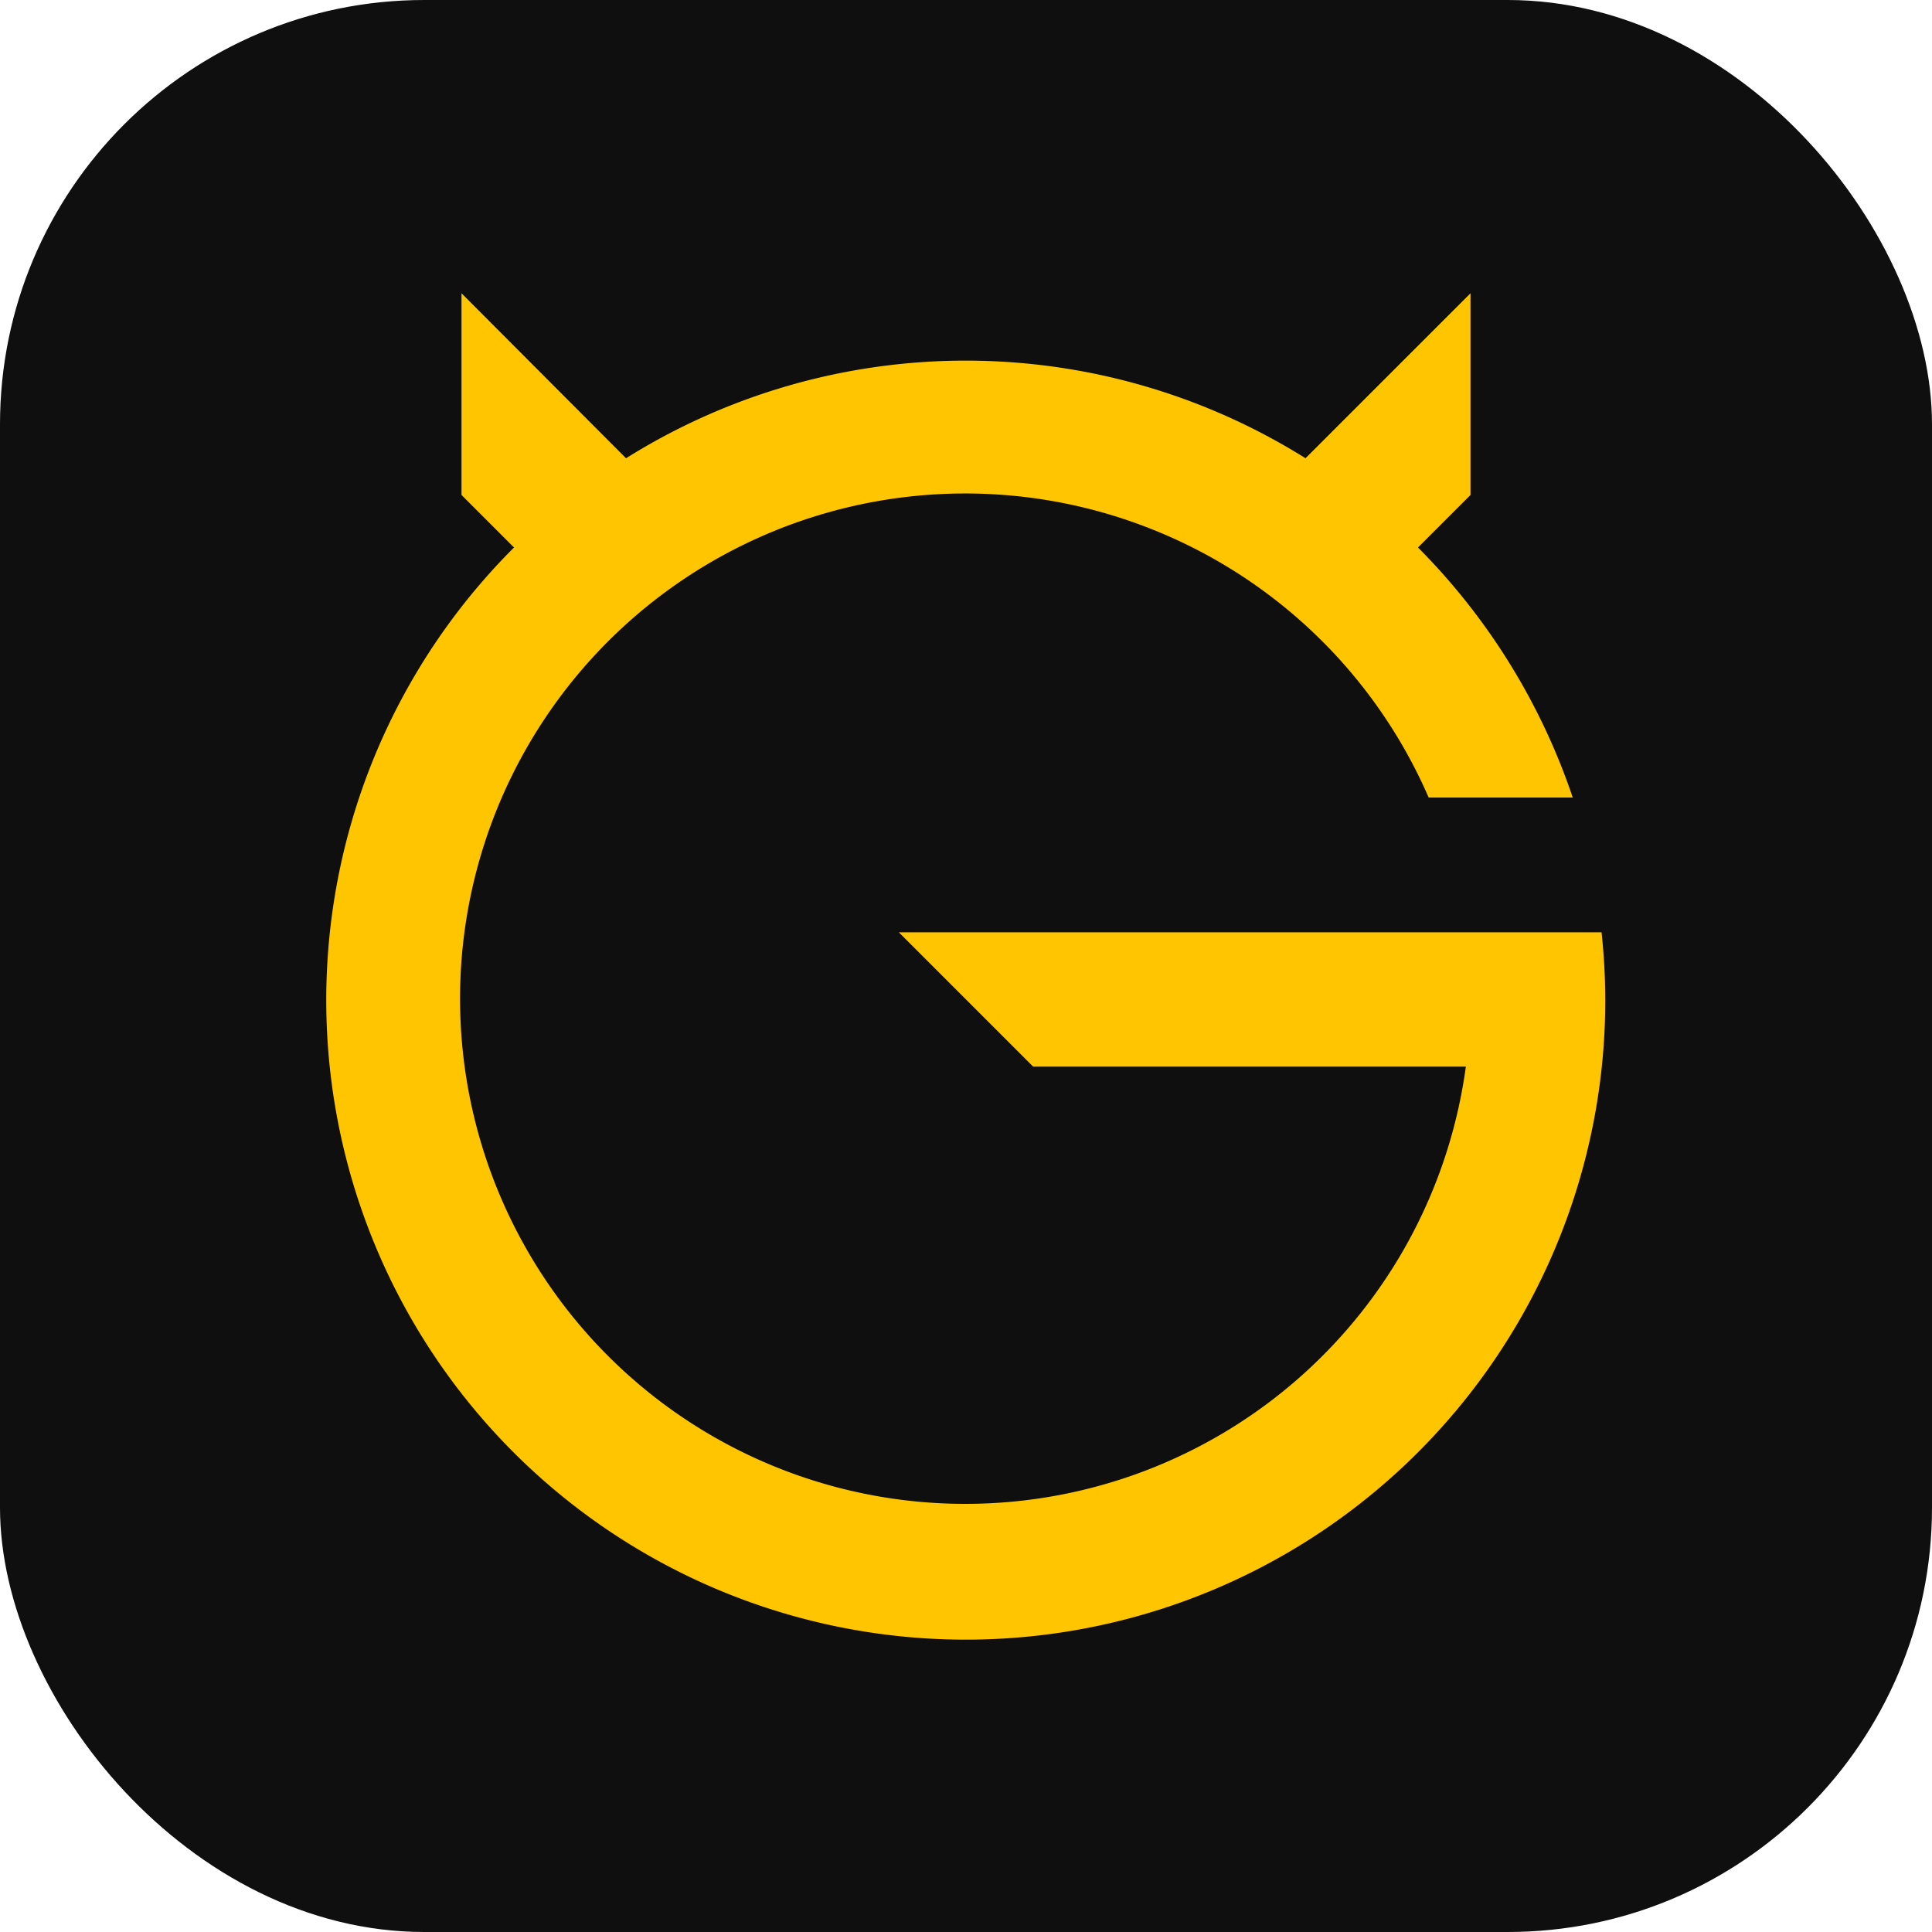
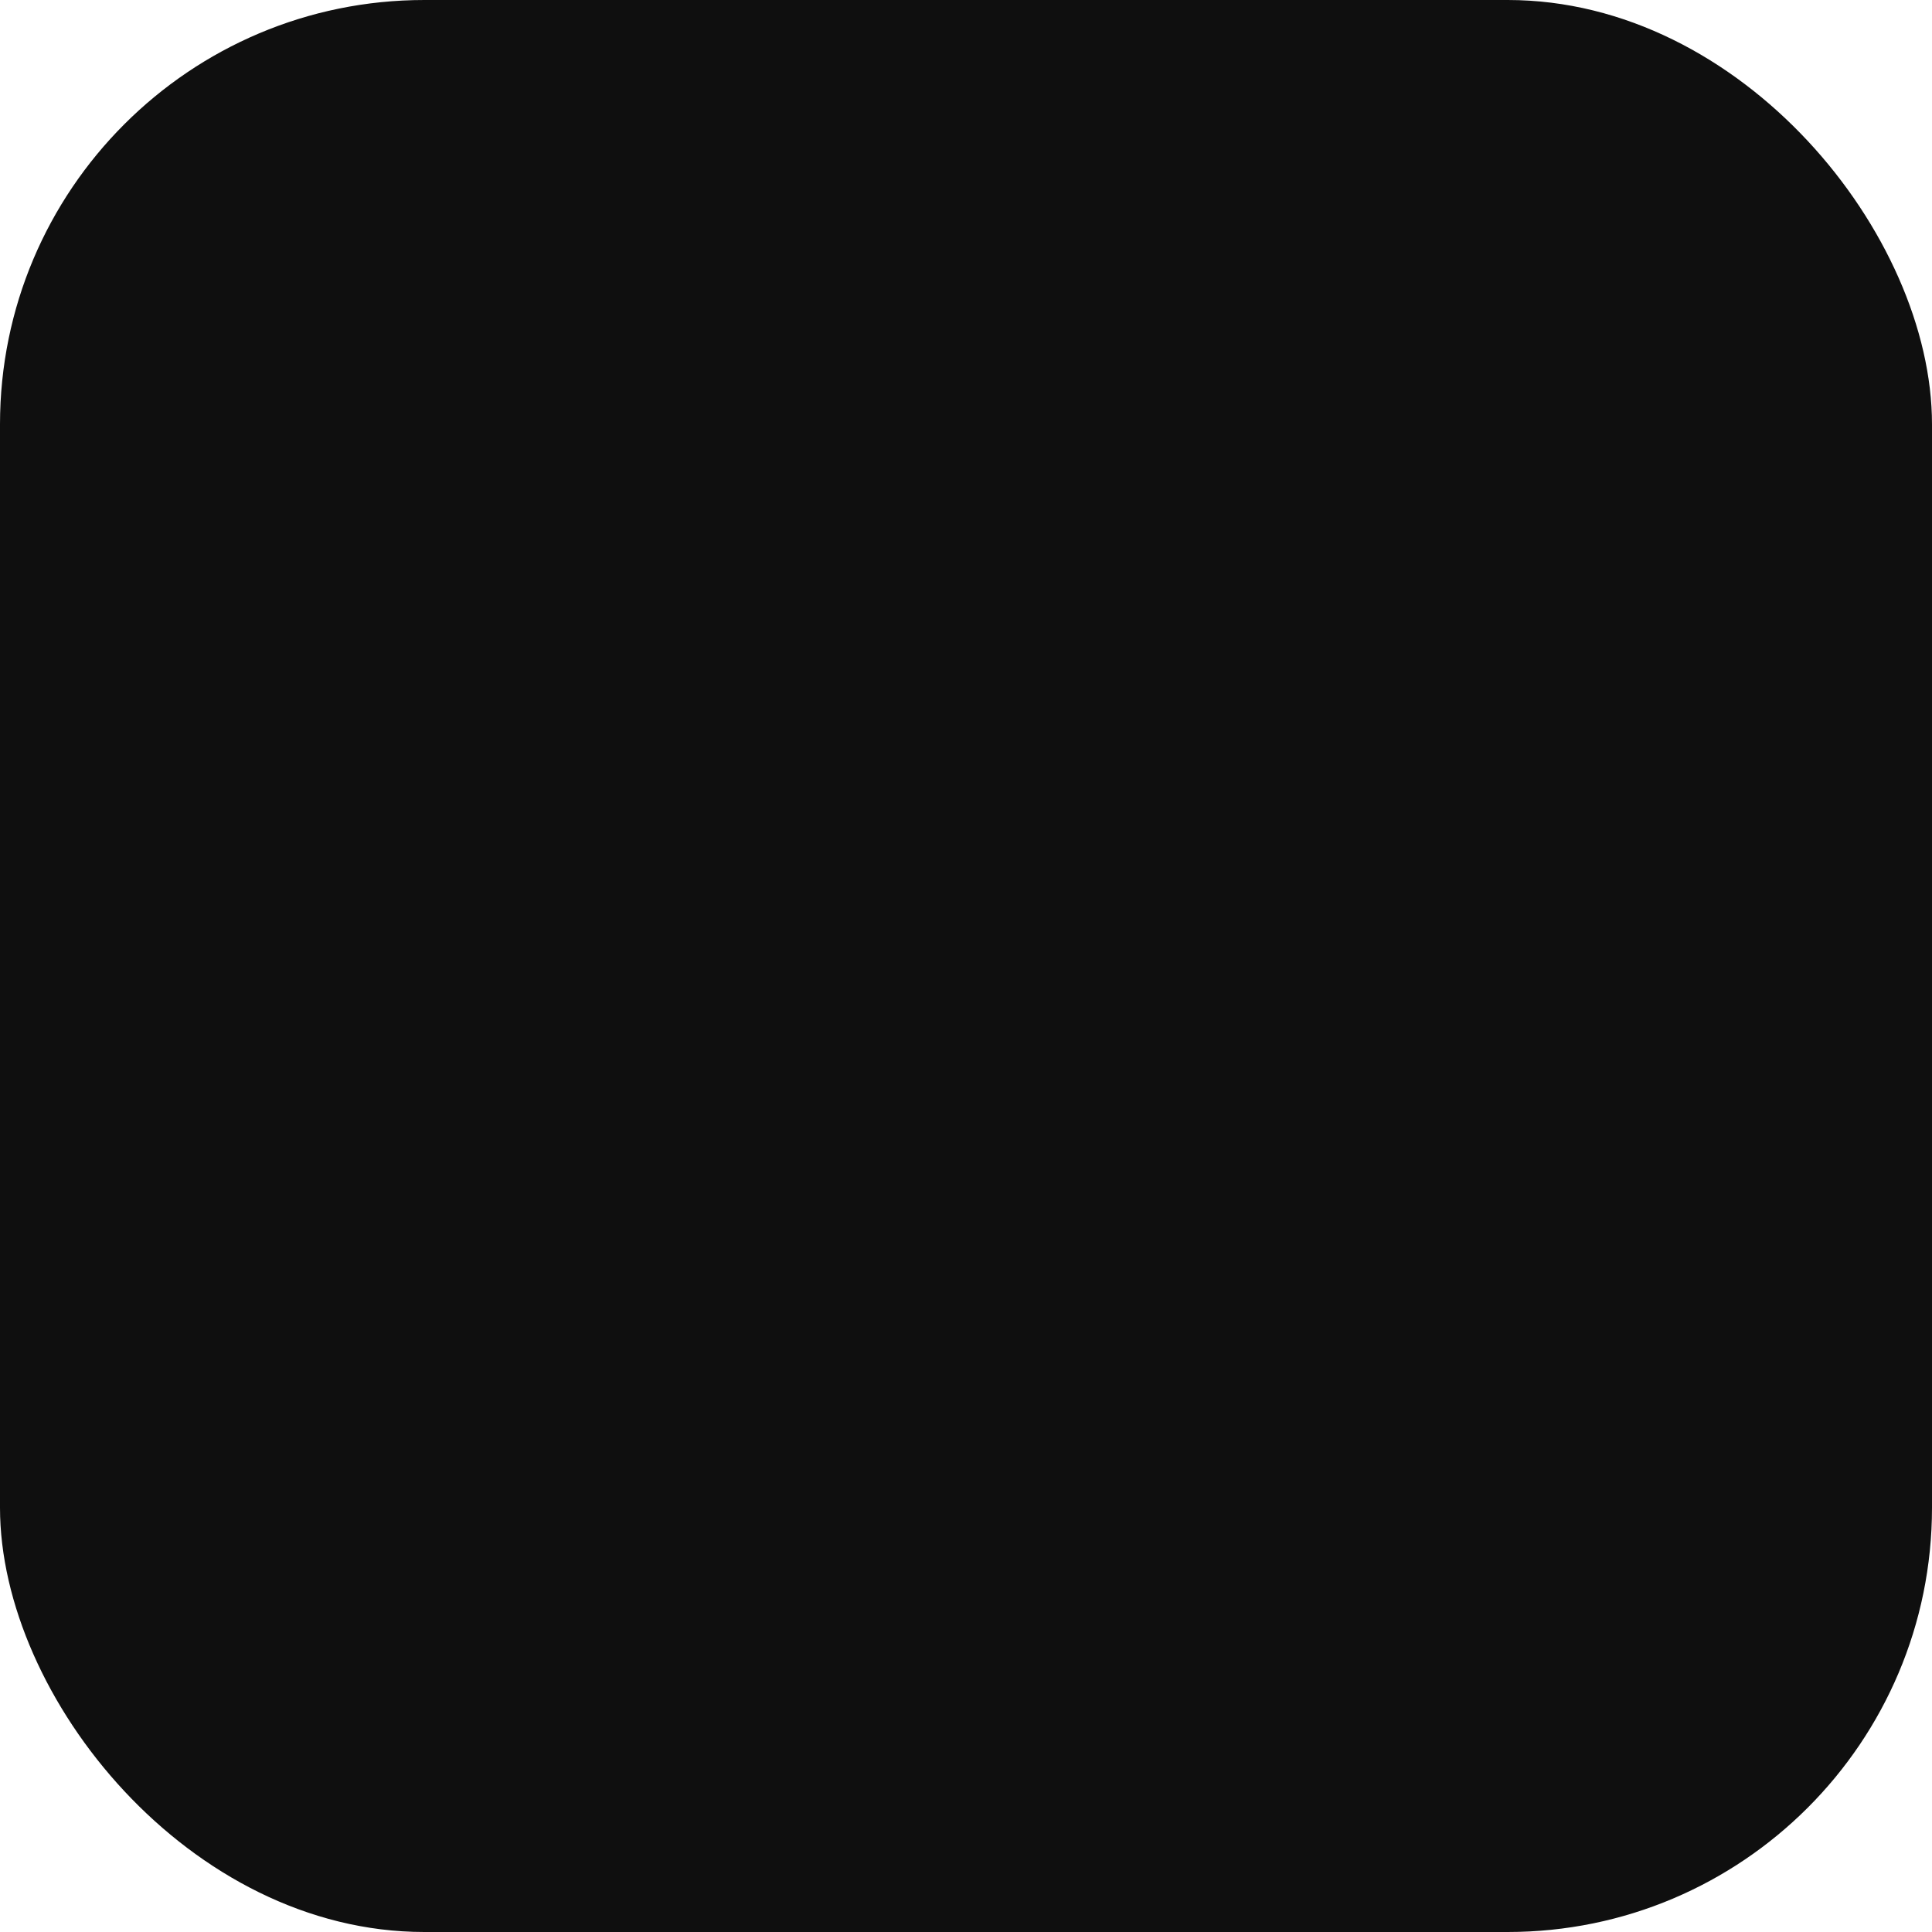
<svg xmlns="http://www.w3.org/2000/svg" id="Layer_1" data-name="Layer 1" viewBox="0 0 41.57 41.57">
  <defs>
    <style>.cls-1{fill:#0f0f0f}.cls-2{fill:#ffc600;fill-rule:evenodd}</style>
  </defs>
  <rect width="41.57" height="41.57" class="cls-1" rx="9.13" />
-   <path d="M9.93,6.31l3.54,3.55a13.77,13.77,0,0,1,14.62,0l3.55-3.55v4.34l-1.13,1.13a13.94,13.94,0,0,1,3.33,5.38h-3.1a10.87,10.87,0,1,0,.8,5.79H22.23l-2.89-2.89H34.46a13.94,13.94,0,0,1,.08,1.45,13.76,13.76,0,1,1-23.48-9.73L9.93,10.65Z" class="cls-2" />
</svg>